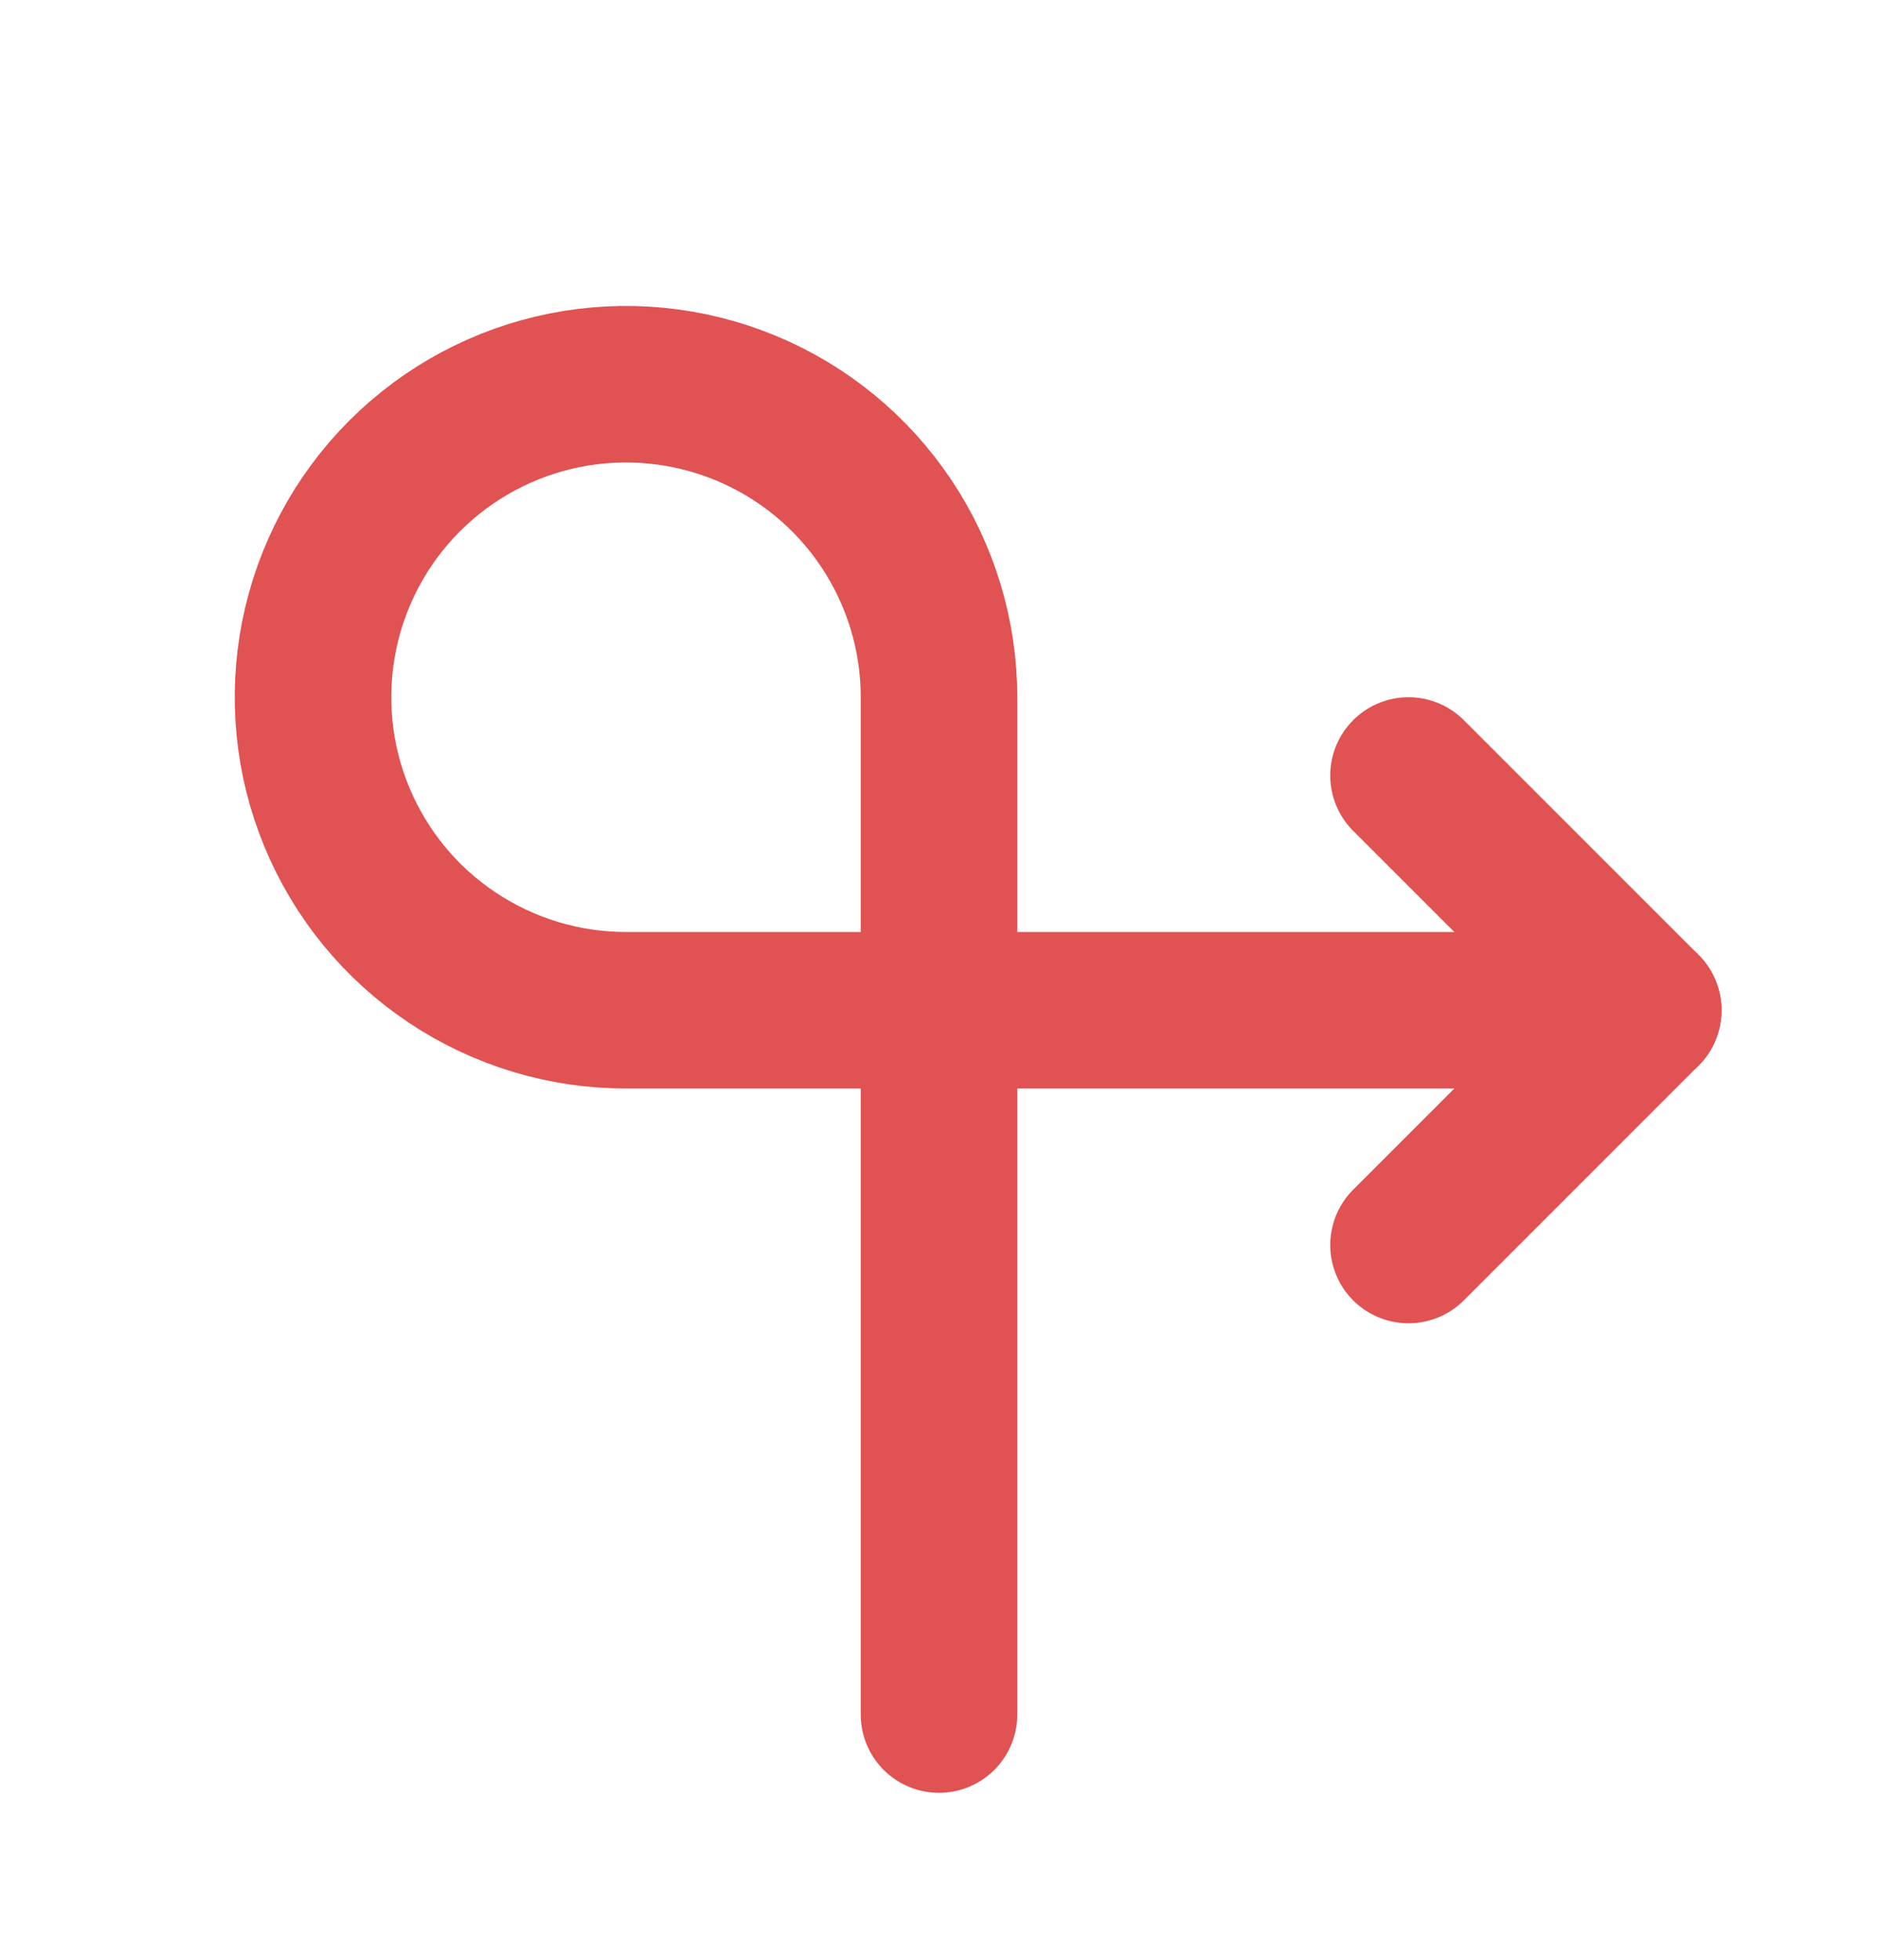
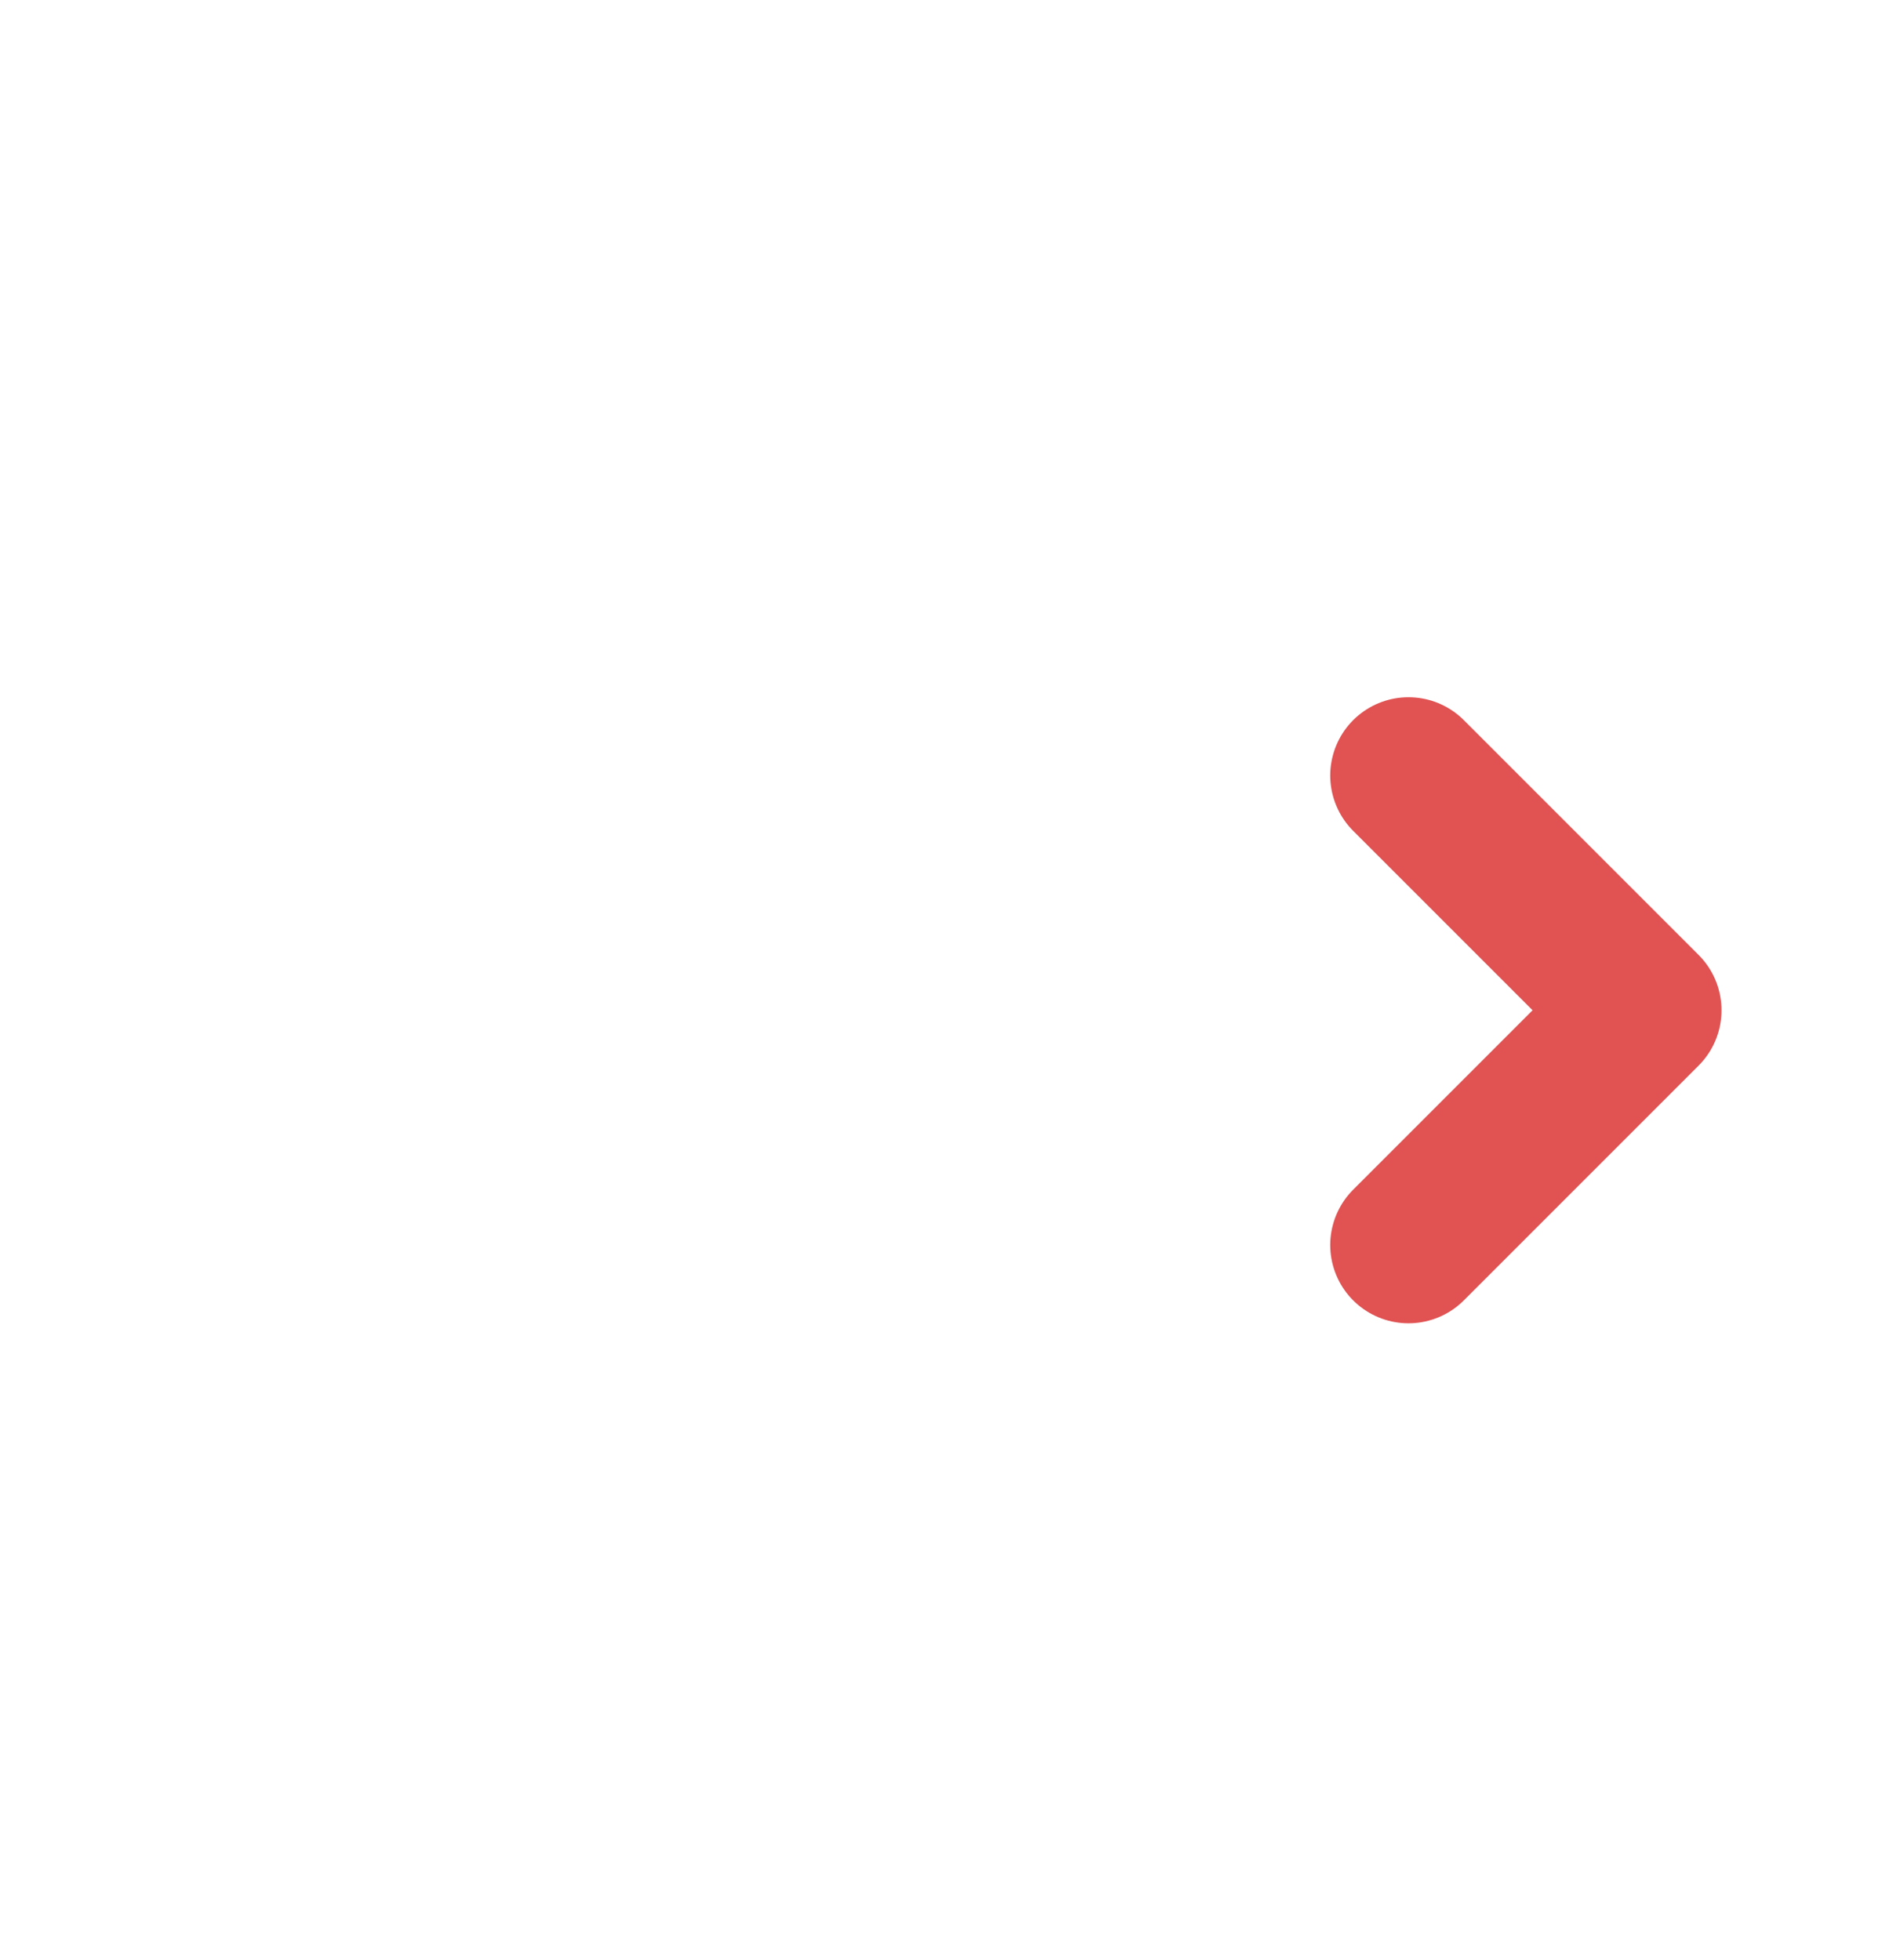
<svg xmlns="http://www.w3.org/2000/svg" width="23" height="24" viewBox="0 0 23 24" fill="none">
-   <path d="M11.5 20.997V8.538C11.5 7.78 11.275 7.039 10.854 6.409C10.432 5.778 9.834 5.287 9.133 4.997C8.433 4.707 7.662 4.631 6.918 4.779C6.175 4.927 5.492 5.292 4.956 5.828C4.42 6.364 4.055 7.047 3.907 7.791C3.759 8.534 3.835 9.305 4.125 10.005C4.415 10.706 4.906 11.305 5.537 11.726C6.167 12.147 6.908 12.372 7.666 12.372H20.125" stroke="#E15252" stroke-width="1.917" stroke-linecap="round" stroke-linejoin="round" />
  <path d="M17.25 15.247L20.125 12.372L17.25 9.497" stroke="#E15252" stroke-width="1.917" stroke-linecap="round" stroke-linejoin="round" />
</svg>